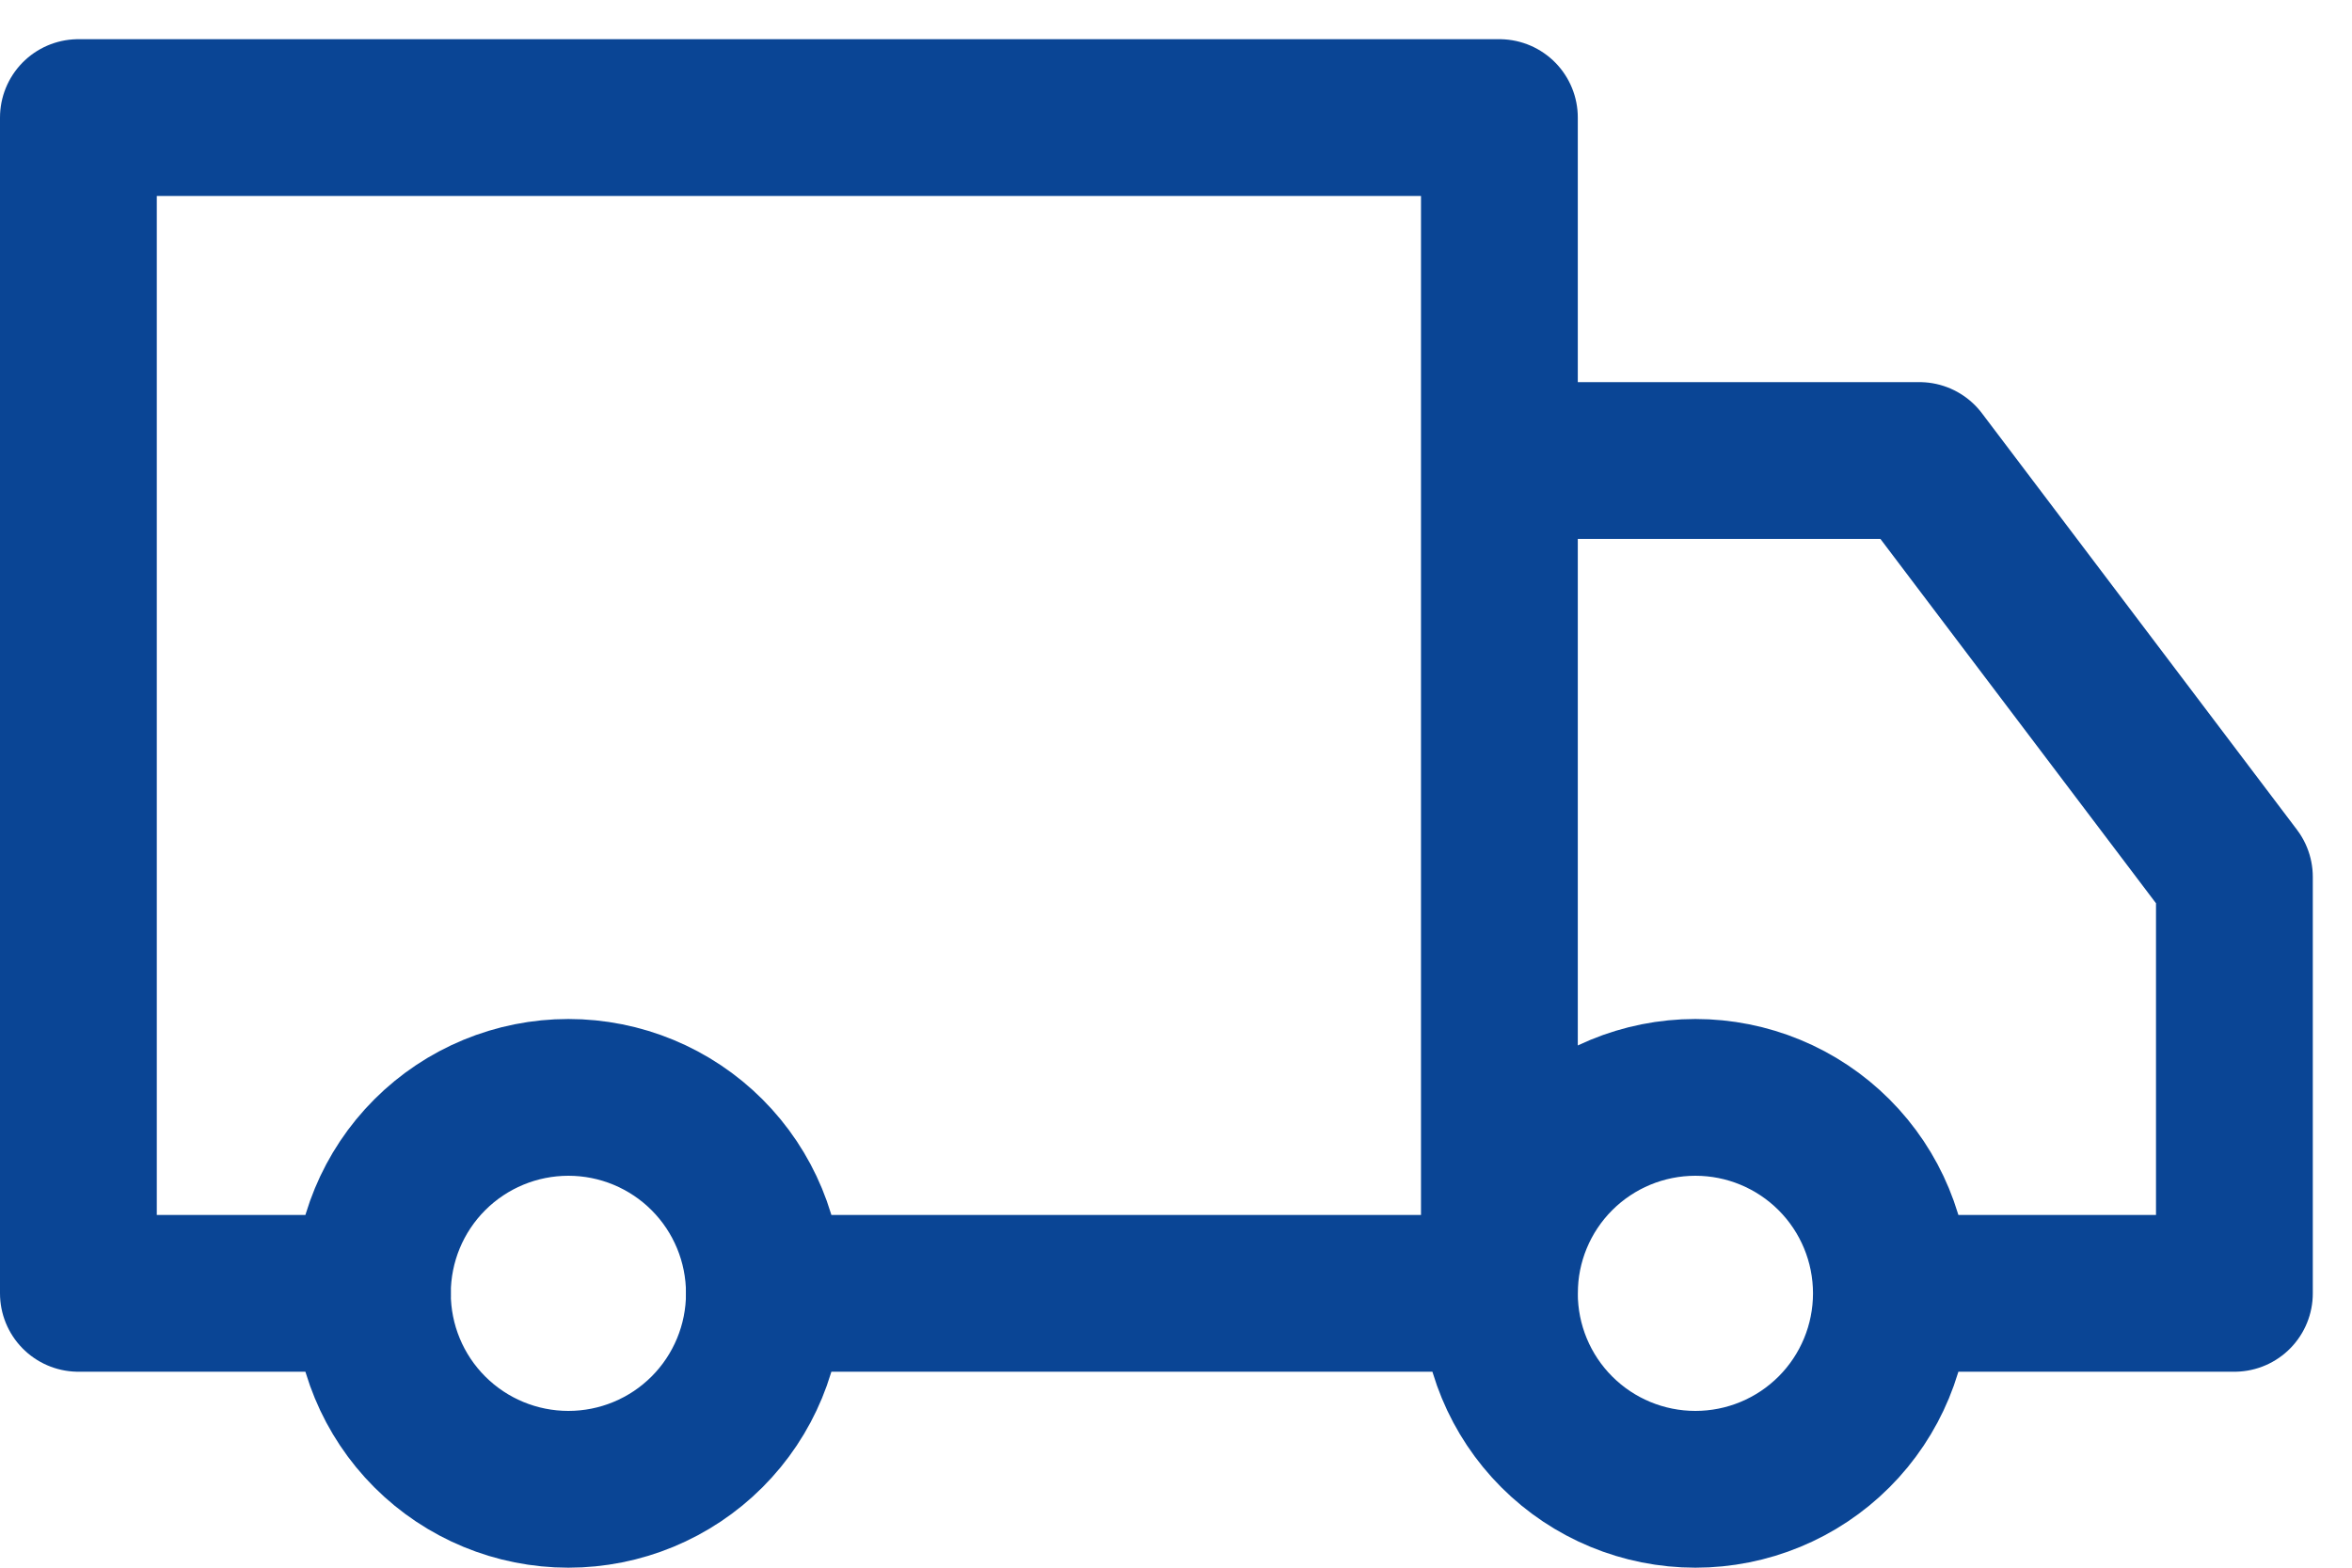
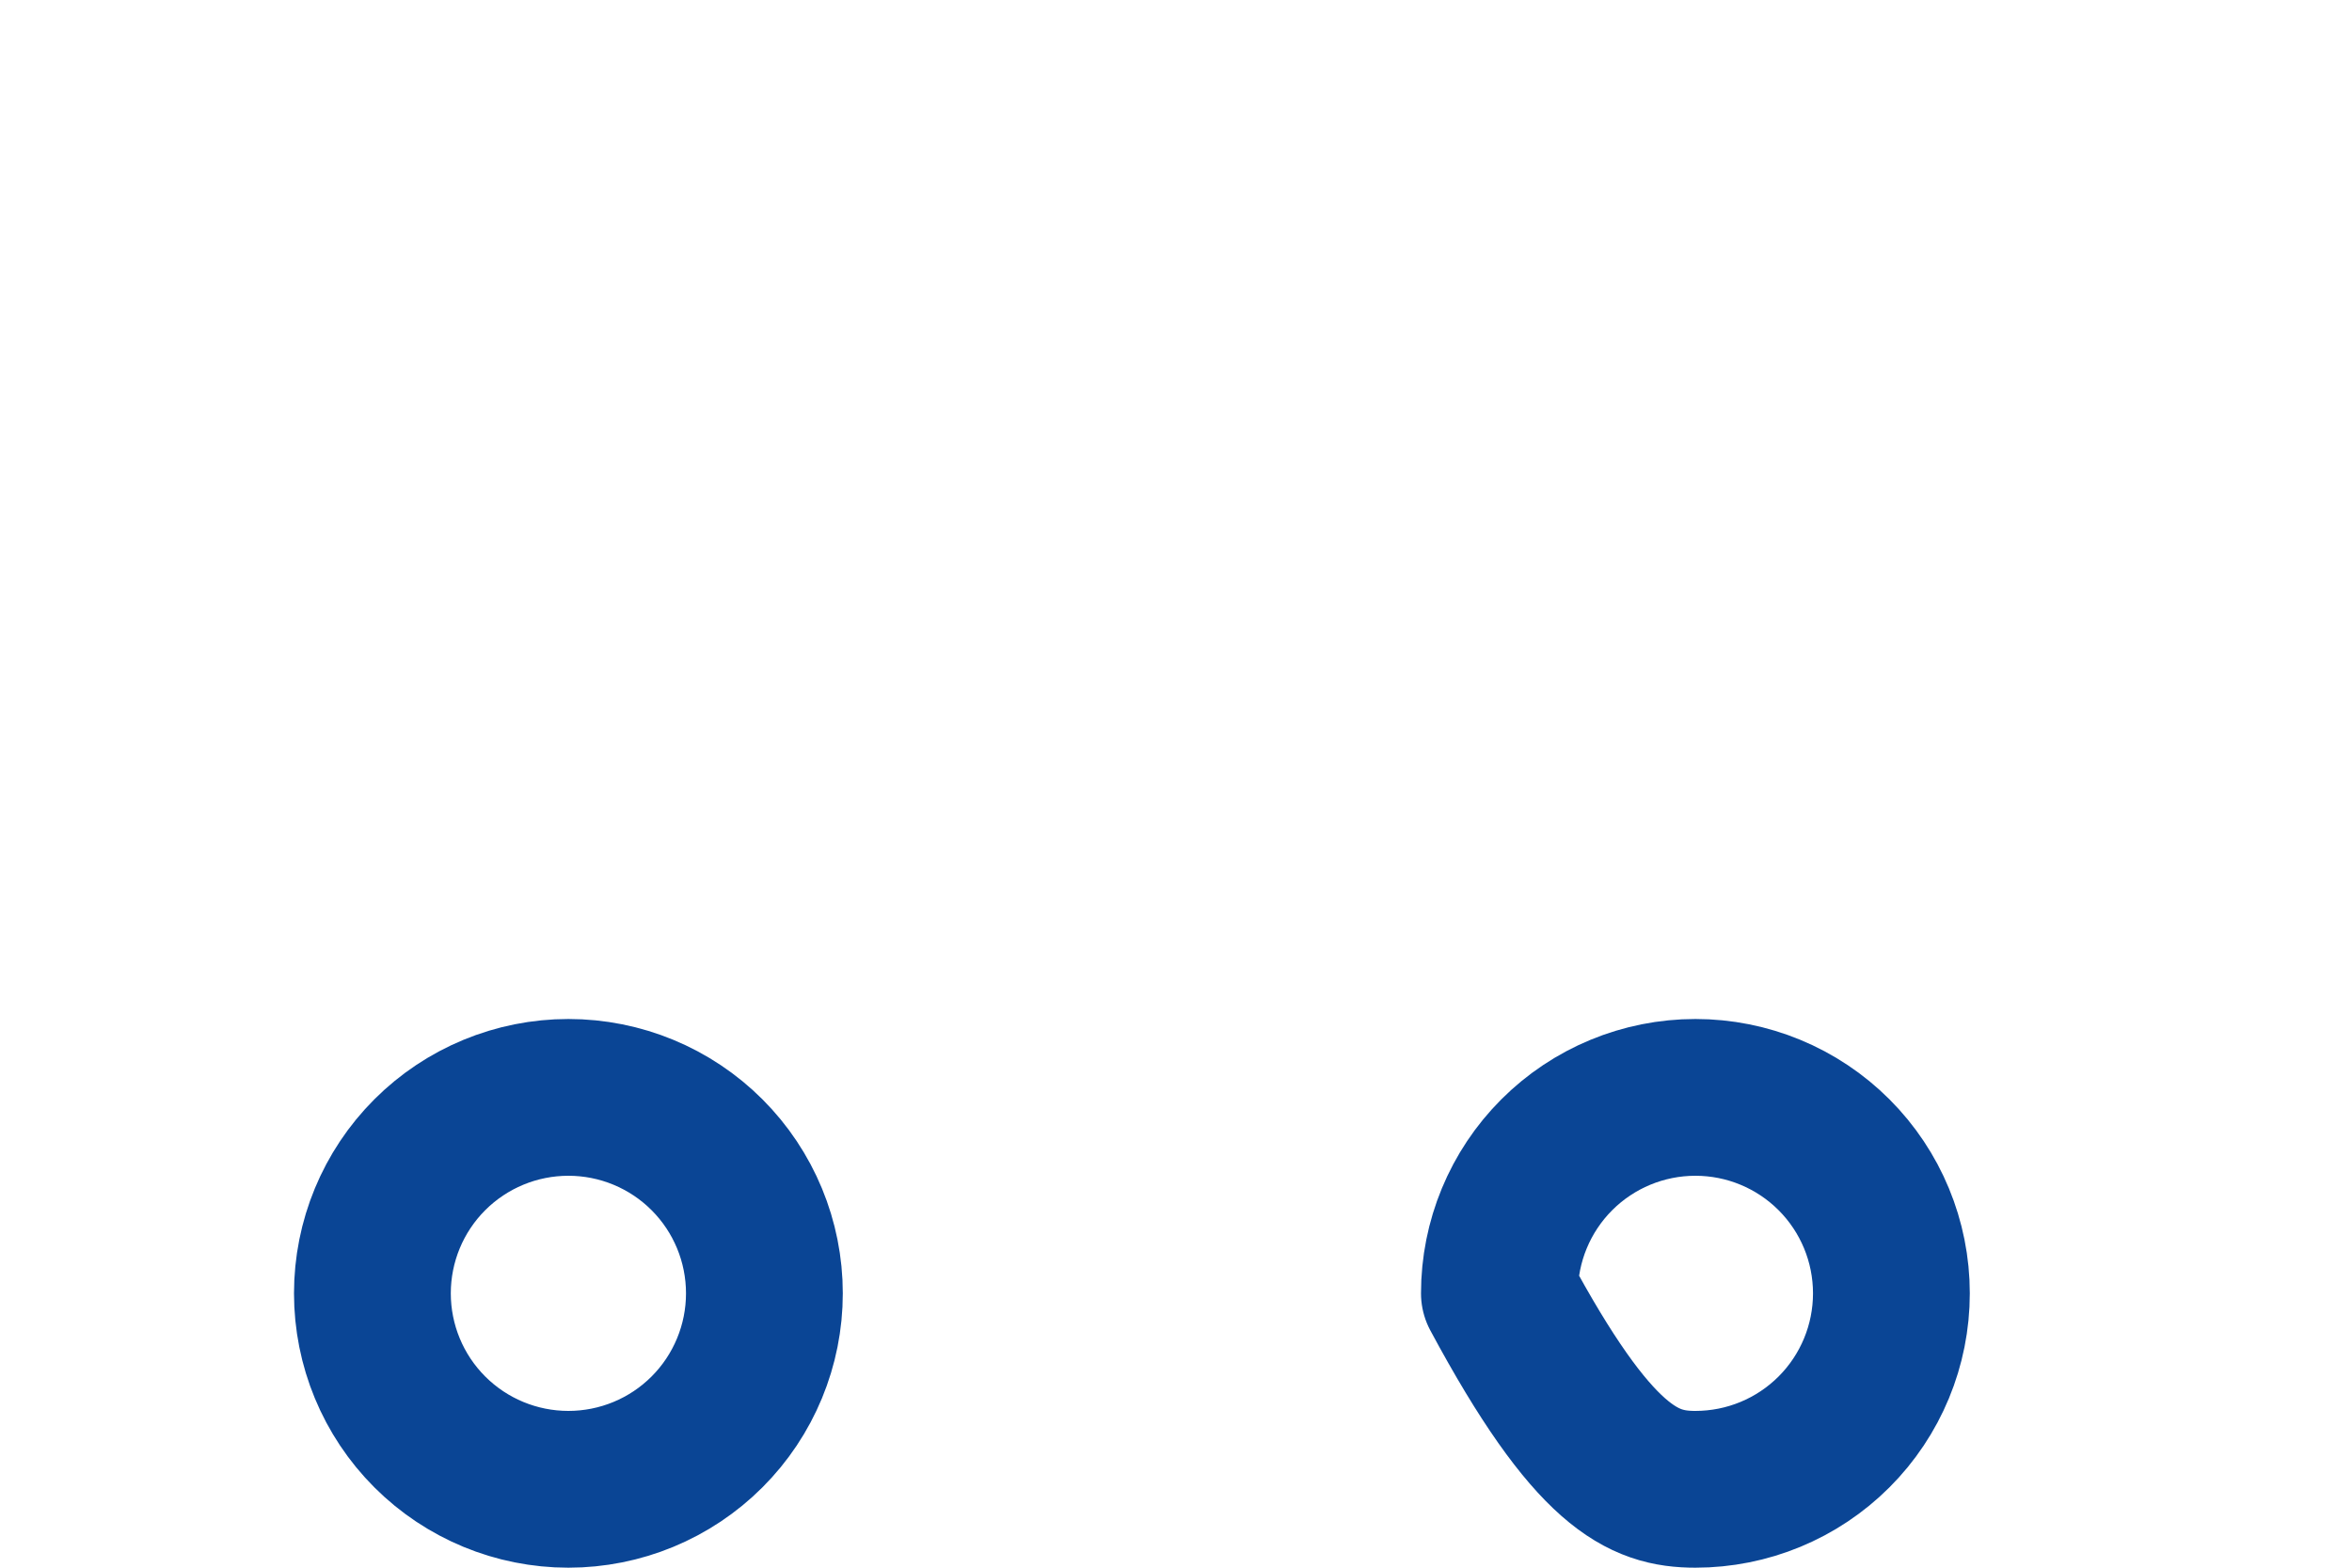
<svg xmlns="http://www.w3.org/2000/svg" width="30" height="20" viewBox="0 0 30 20" fill="none">
-   <path d="M7.25 19C7.913 19 8.549 18.737 9.018 18.268C9.487 17.799 9.75 17.163 9.75 16.5C9.75 15.837 9.487 15.201 9.018 14.732C8.549 14.263 7.913 14 7.25 14C6.587 14 5.951 14.263 5.482 14.732C5.013 15.201 4.75 15.837 4.75 16.5C4.75 17.163 5.013 17.799 5.482 18.268C5.951 18.737 6.587 19 7.25 19ZM21.625 19C22.288 19 22.924 18.737 23.393 18.268C23.862 17.799 24.125 17.163 24.125 16.5C24.125 15.837 23.862 15.201 23.393 14.732C22.924 14.263 22.288 14 21.625 14C20.962 14 20.326 14.263 19.857 14.732C19.388 15.201 19.125 15.837 19.125 16.5C19.125 17.163 19.388 17.799 19.857 18.268C20.326 18.737 20.962 19 21.625 19Z" stroke="#0A4595" stroke-width="2" stroke-linejoin="round" />
-   <path d="M4.75 16.5H1V1.5H19.125V16.5M19.125 16.5H9.75M19.125 16.5V5.875H24.482L28.5 11.188V16.5H24.632" stroke="#0A4595" stroke-width="2" stroke-linecap="round" stroke-linejoin="round" />
+   <path d="M7.25 19C7.913 19 8.549 18.737 9.018 18.268C9.487 17.799 9.75 17.163 9.75 16.5C9.75 15.837 9.487 15.201 9.018 14.732C8.549 14.263 7.913 14 7.25 14C6.587 14 5.951 14.263 5.482 14.732C5.013 15.201 4.75 15.837 4.75 16.5C4.75 17.163 5.013 17.799 5.482 18.268C5.951 18.737 6.587 19 7.25 19ZM21.625 19C22.288 19 22.924 18.737 23.393 18.268C23.862 17.799 24.125 17.163 24.125 16.5C24.125 15.837 23.862 15.201 23.393 14.732C22.924 14.263 22.288 14 21.625 14C20.962 14 20.326 14.263 19.857 14.732C19.388 15.201 19.125 15.837 19.125 16.5C20.326 18.737 20.962 19 21.625 19Z" stroke="#0A4595" stroke-width="2" stroke-linejoin="round" />
</svg>